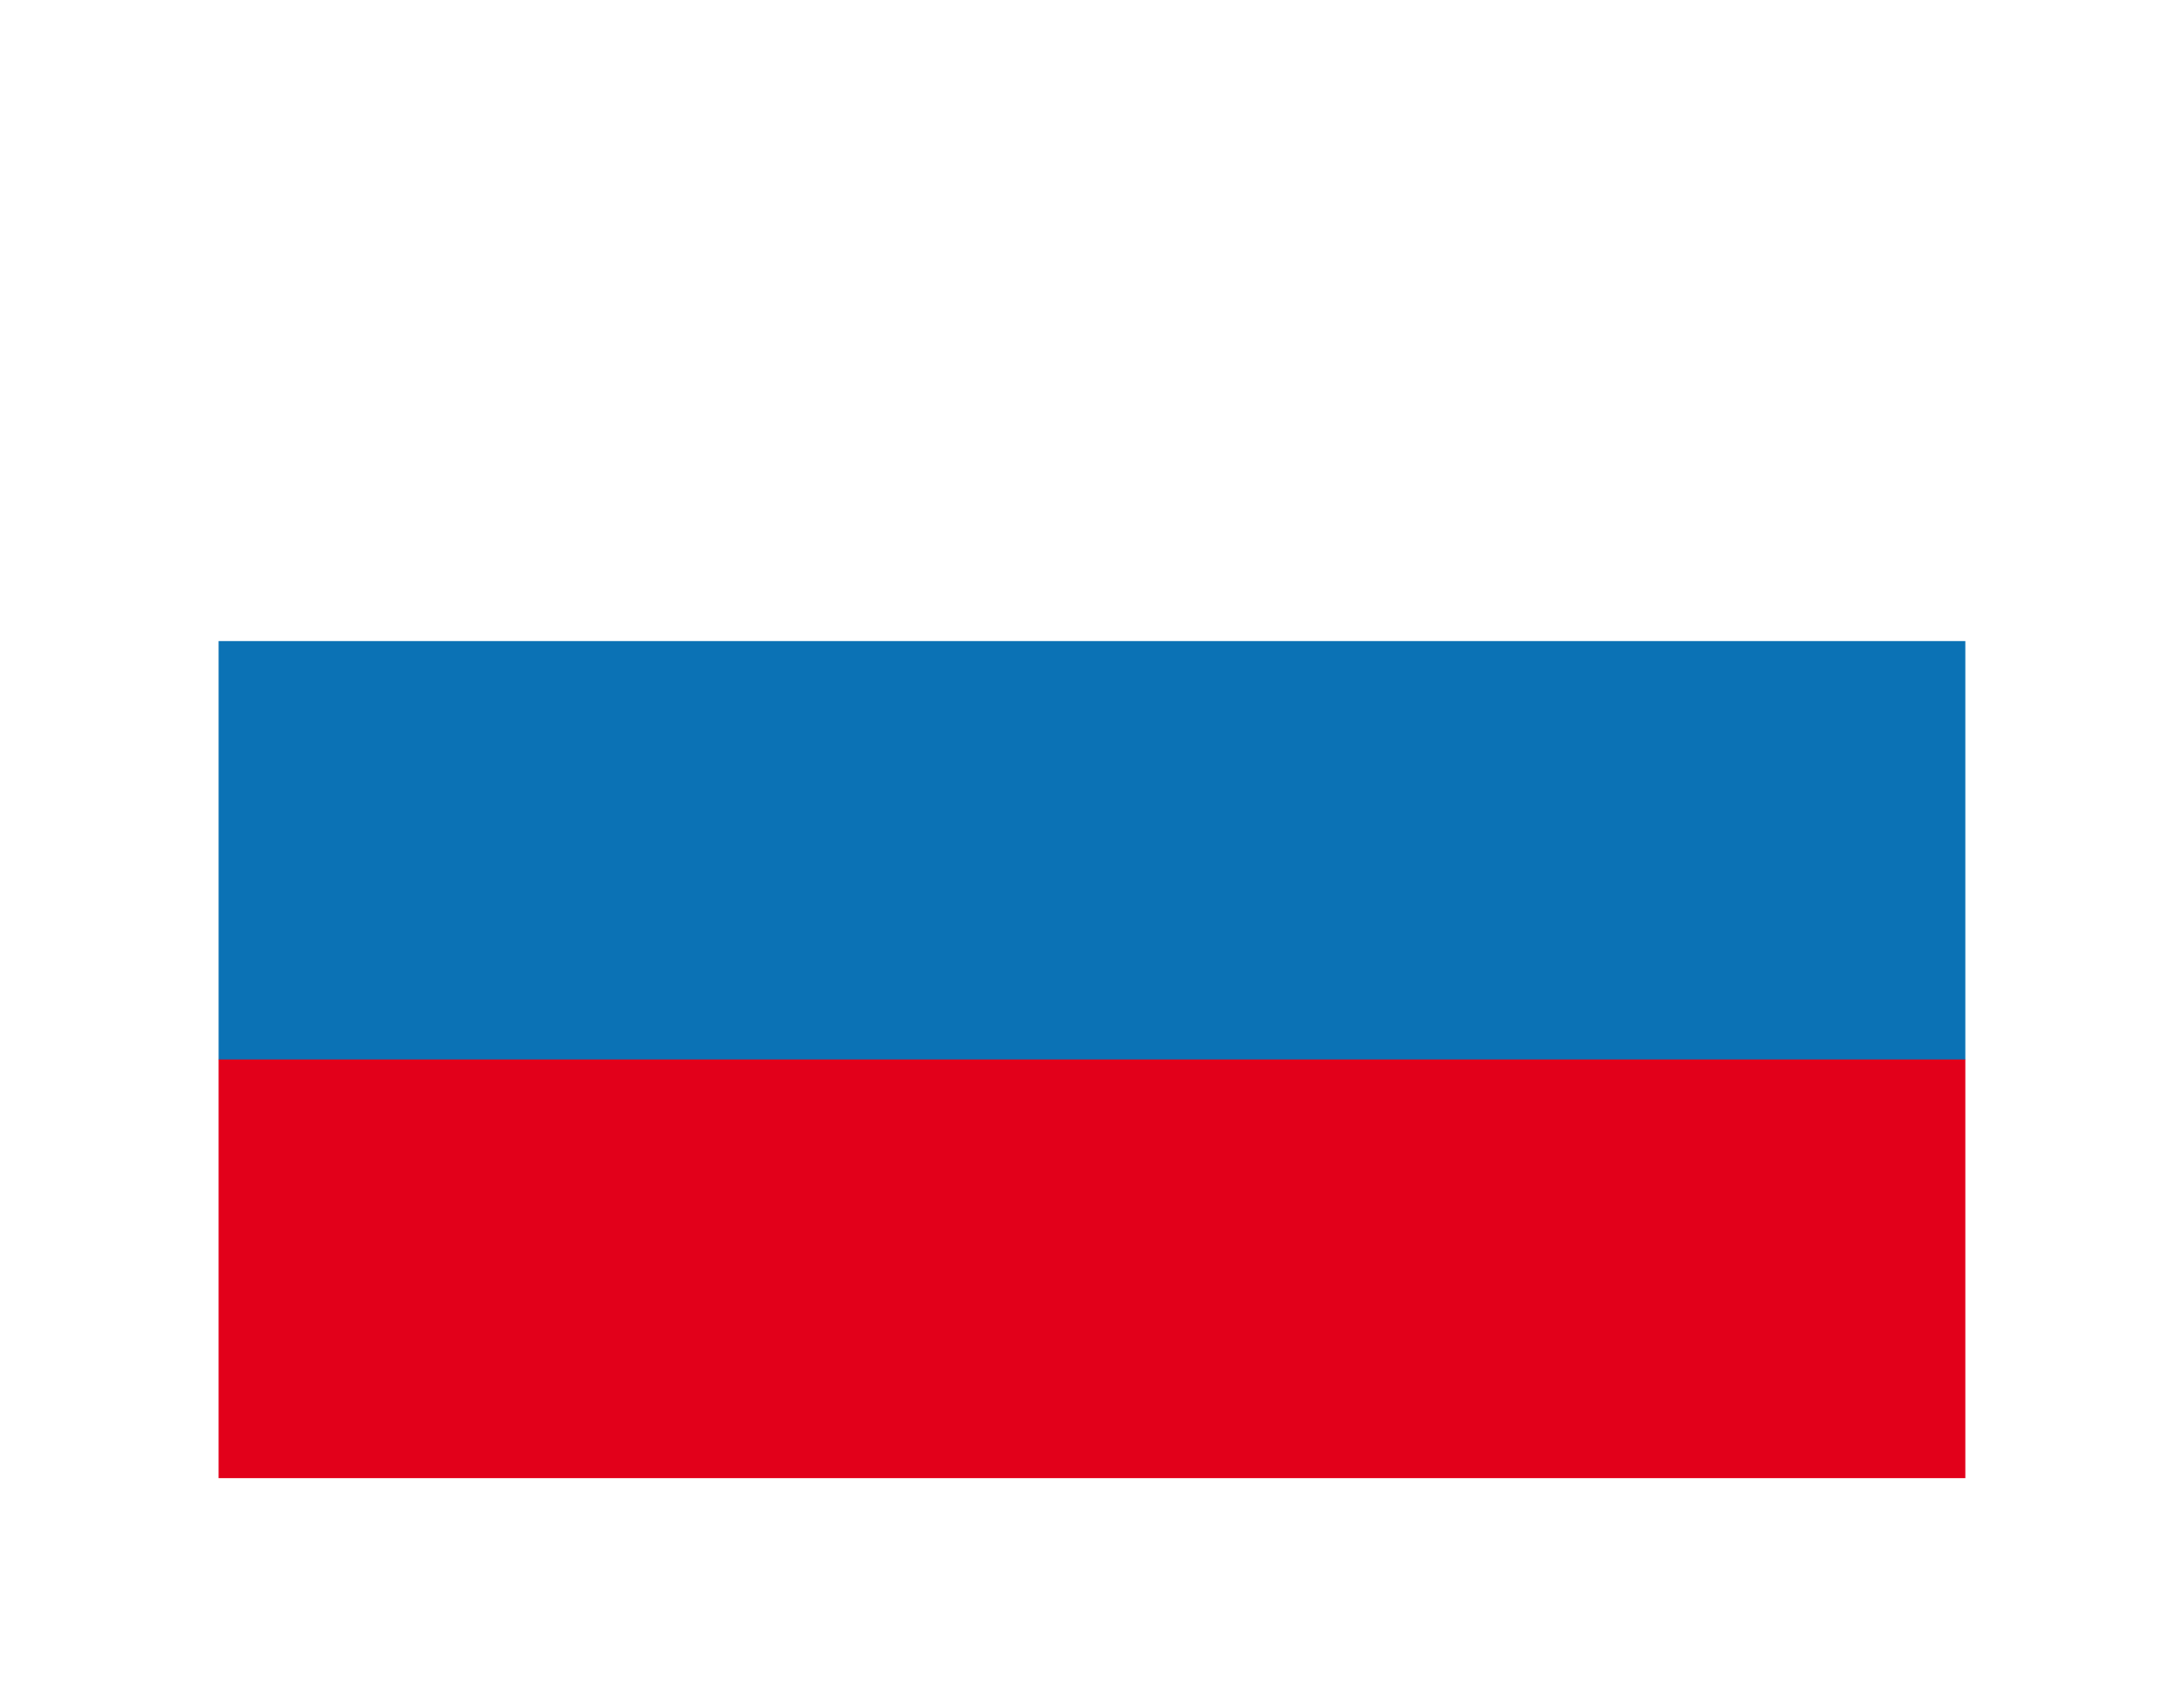
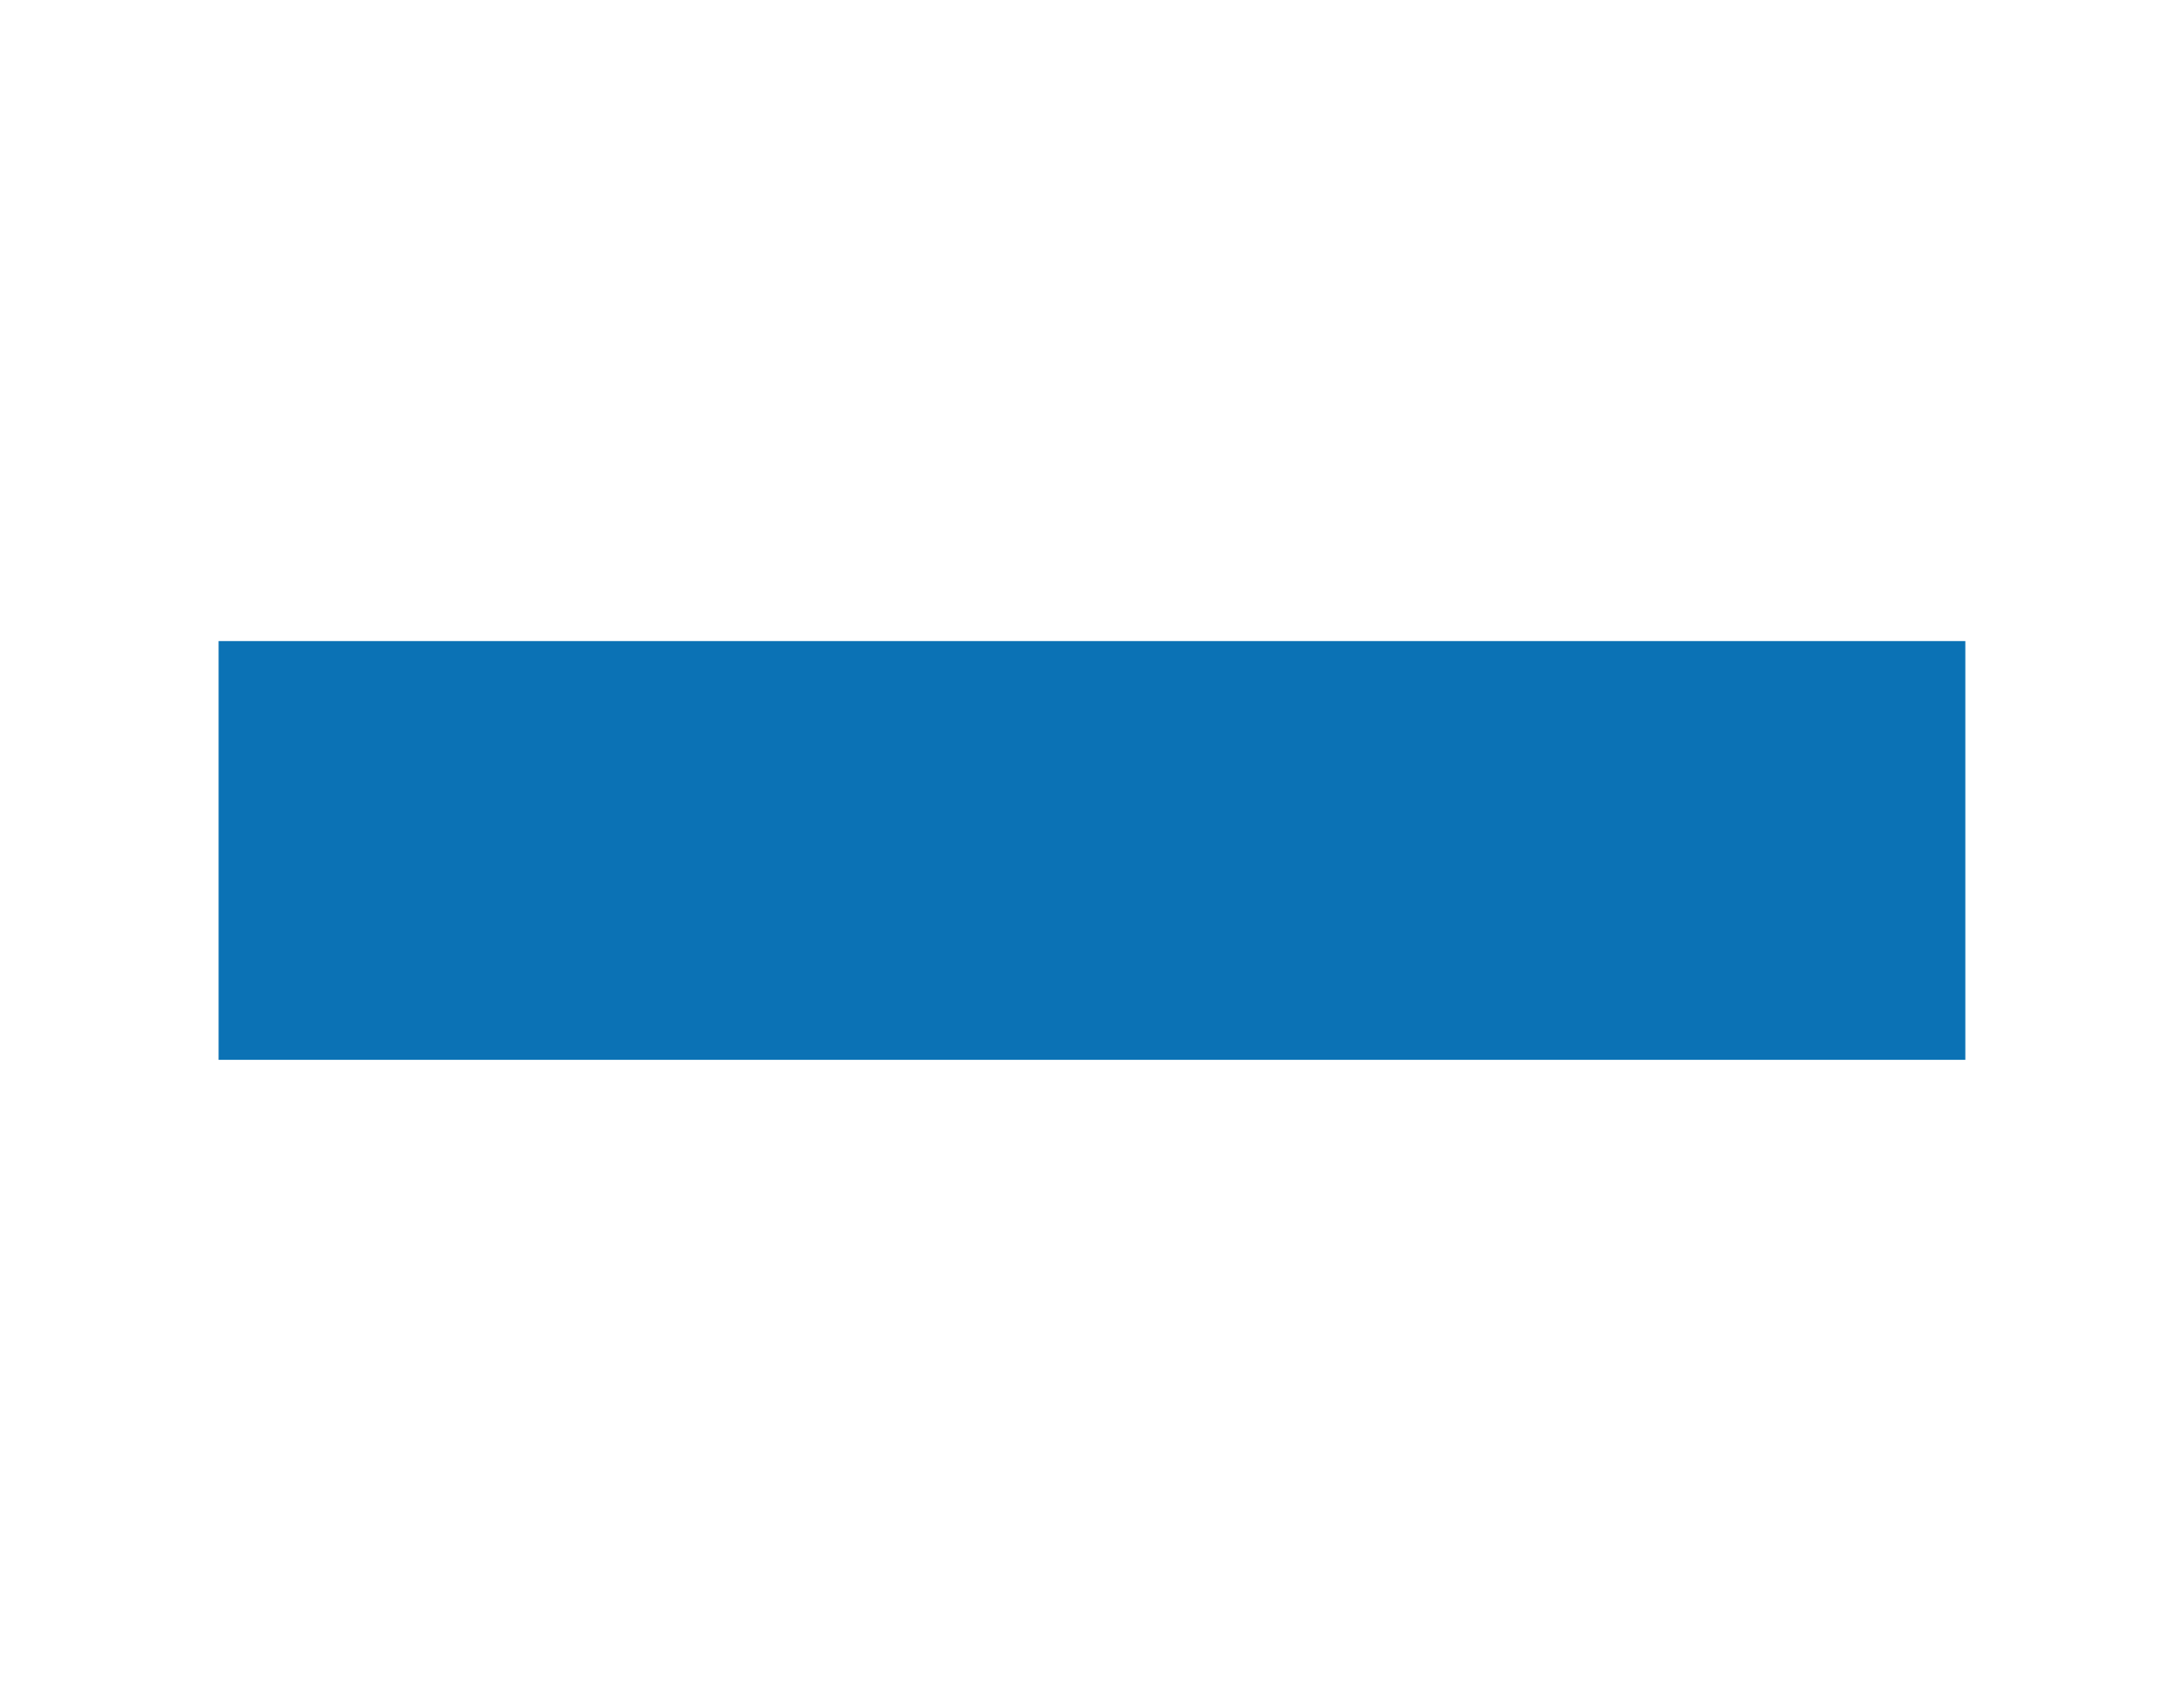
<svg xmlns="http://www.w3.org/2000/svg" version="1.1" id="Layer_1" x="0px" y="0px" width="40.011px" height="31.156px" viewBox="0 0 40.011 31.156" enable-background="new 0 0 40.011 31.156" xml:space="preserve">
  <g>
    <rect y="0" fill="#FFFFFF" width="40.012" height="31.157" />
    <rect x="4.005" y="11.744" fill="#0B72B5" width="32" height="7.671" />
-     <rect x="4.005" y="19.408" fill="#E2001A" width="32" height="7.67" />
  </g>
</svg>